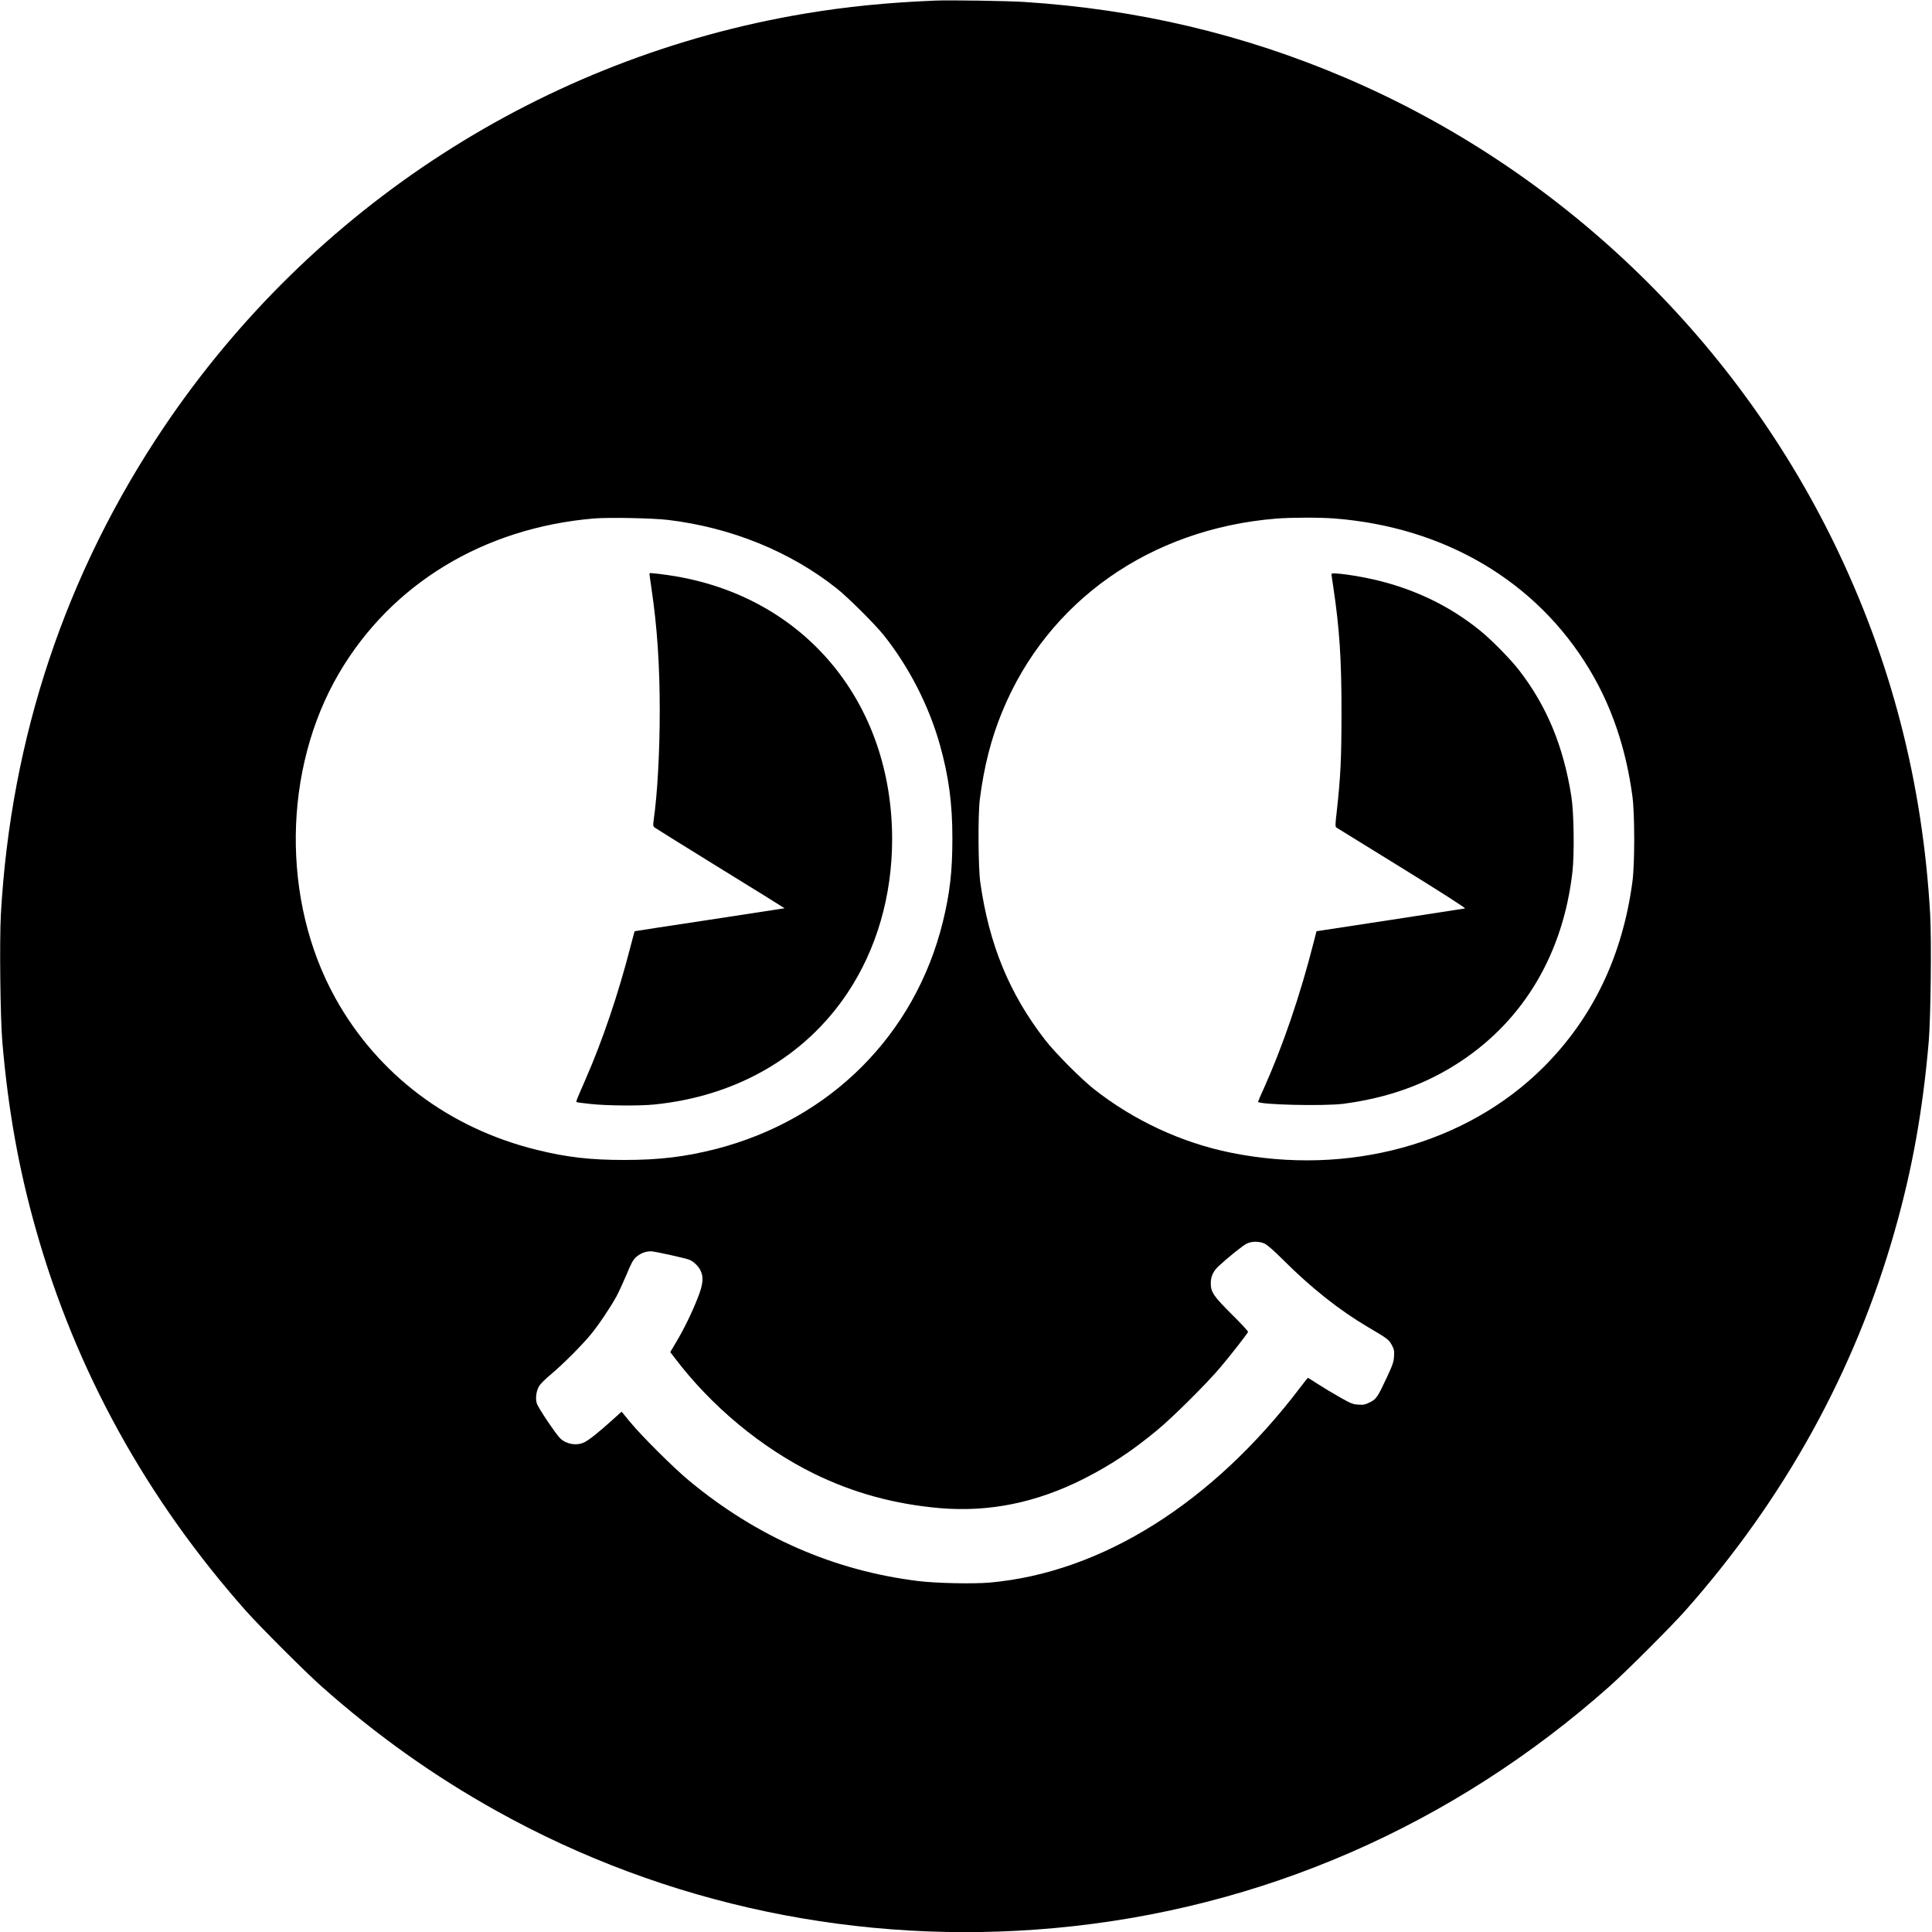
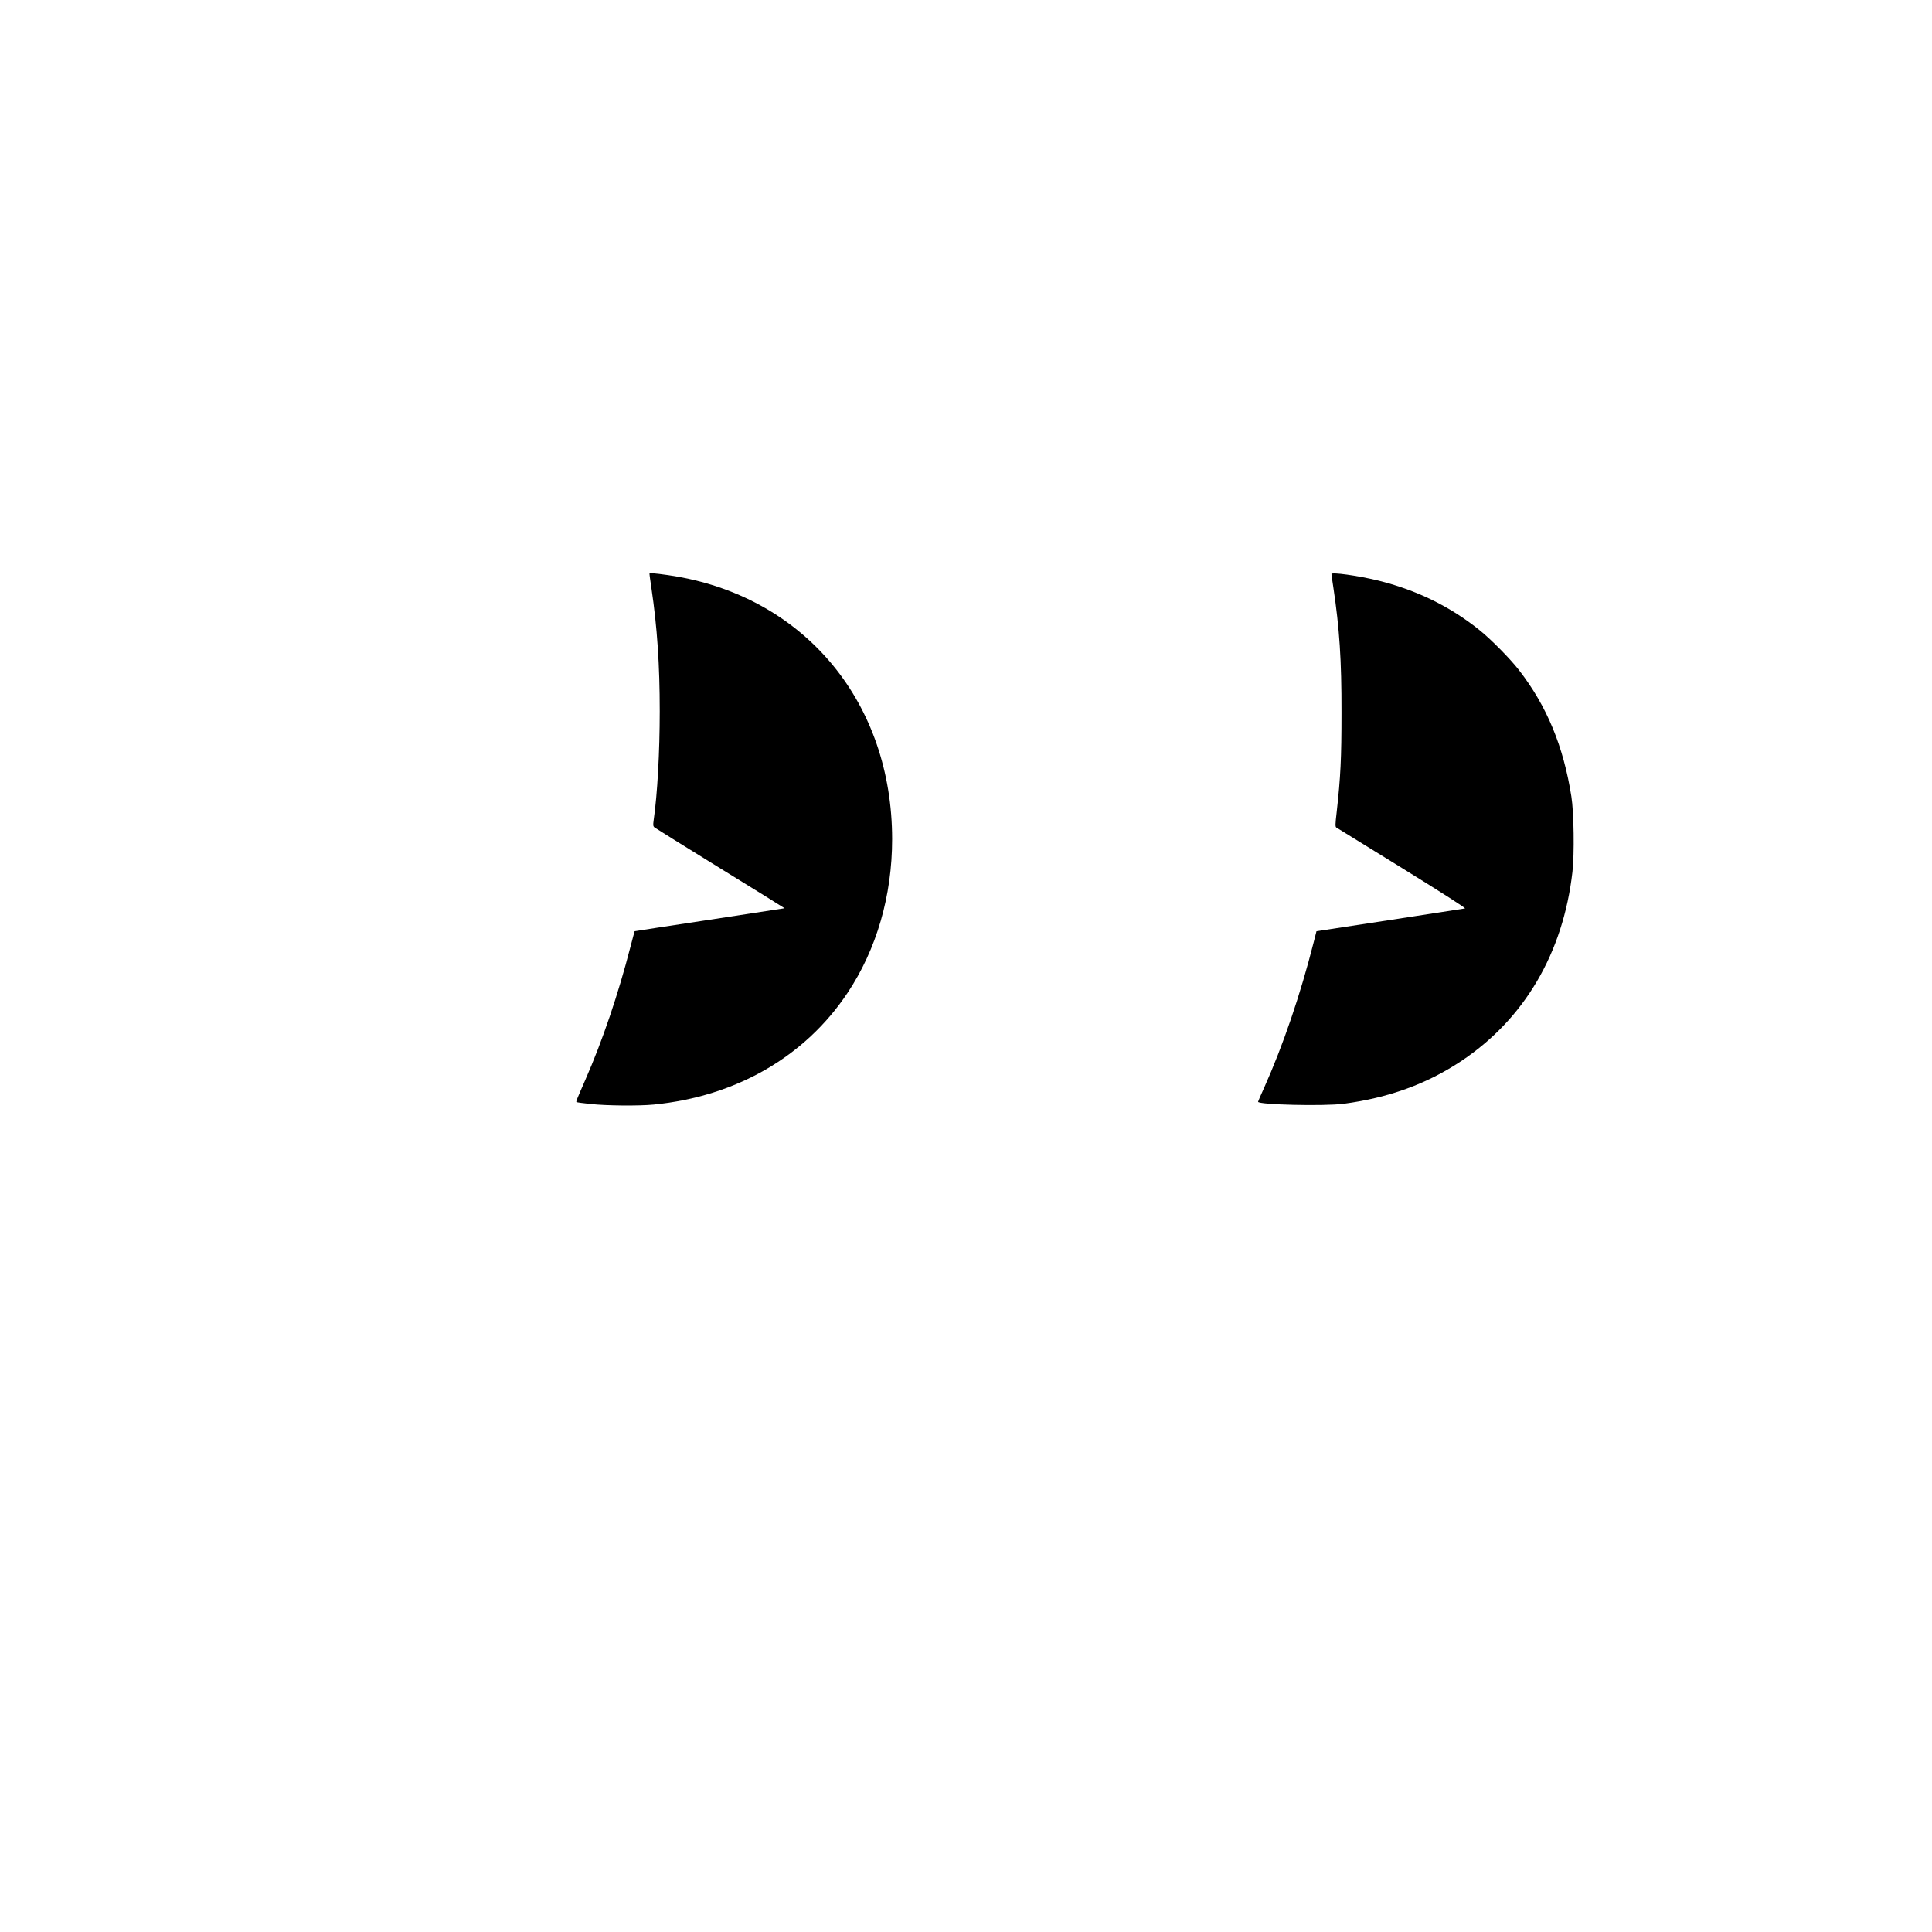
<svg xmlns="http://www.w3.org/2000/svg" version="1.0" width="2001pt" height="2001pt" viewBox="0 0 2001 2001" preserveAspectRatio="xMidYMid meet">
  <g transform="translate(0,2001) scale(0.1,-0.1)" fill="#000000" stroke="none">
-     <path d="M9690 20004 c-496 -20 -926 -63 -1355 -135 -2703 -453 -5100 -2001 -6638 -4284 -1015 -1508 -1585 -3211 -1688 -5046 -15 -276 -6 -1070 15 -1319 61 -708 170 -1319 351 -1955 412 -1455 1142 -2777 2173 -3940 150 -168 609 -627 782 -781 570 -506 1163 -928 1815 -1291 1748 -974 3762 -1397 5780 -1212 2136 195 4119 1059 5745 2503 173 154 632 613 782 781 1031 1163 1761 2485 2173 3940 181 636 290 1247 351 1955 21 249 30 1043 15 1319 -77 1365 -406 2637 -995 3846 -1050 2153 -2858 3876 -5056 4817 -1059 453 -2160 713 -3335 788 -168 11 -770 20 -915 14z m-2770 -5379 c655 -79 1266 -328 1748 -711 118 -94 393 -368 486 -484 260 -326 467 -730 580 -1132 92 -327 130 -607 130 -973 0 -339 -26 -566 -99 -864 -288 -1168 -1165 -2046 -2349 -2351 -317 -81 -585 -114 -951 -114 -350 0 -594 28 -902 104 -910 223 -1651 781 -2091 1575 -559 1009 -543 2368 39 3362 543 925 1496 1505 2639 1603 156 13 611 4 770 -15z m6901 15 c1142 -89 2091 -650 2639 -1560 232 -384 380 -820 447 -1316 25 -183 25 -705 0 -888 -104 -772 -413 -1413 -924 -1922 -799 -795 -2020 -1128 -3233 -883 -511 103 -1011 336 -1421 660 -135 107 -402 375 -505 509 -370 477 -580 988 -671 1631 -22 158 -25 697 -5 859 43 338 117 630 232 909 471 1146 1533 1894 2840 2000 154 12 446 13 601 1z m-724 -7510 c27 -12 97 -73 191 -167 291 -291 584 -523 877 -696 206 -121 218 -130 249 -186 25 -46 28 -61 24 -119 -3 -58 -14 -89 -76 -222 -94 -201 -108 -222 -176 -255 -47 -23 -66 -27 -118 -23 -56 3 -77 12 -192 77 -71 40 -174 102 -228 137 -54 35 -100 64 -102 64 -2 0 -36 -44 -77 -97 -909 -1199 -2059 -1921 -3218 -2024 -170 -15 -558 -7 -741 16 -873 107 -1672 457 -2375 1041 -158 131 -489 460 -609 606 l-88 107 -97 -87 c-142 -129 -245 -210 -293 -232 -80 -36 -183 -18 -246 43 -46 45 -227 314 -242 361 -16 51 -7 126 22 177 13 24 67 78 128 128 121 102 309 290 406 406 81 98 205 282 268 397 25 47 73 151 106 229 48 117 67 151 99 180 43 38 97 59 154 59 36 0 349 -69 398 -88 40 -16 88 -61 112 -106 37 -70 30 -148 -27 -290 -58 -149 -147 -331 -225 -460 l-59 -100 46 -60 c380 -502 900 -933 1447 -1201 408 -199 831 -314 1300 -355 512 -43 998 56 1490 304 275 140 494 284 757 501 164 135 518 487 659 655 106 125 278 346 285 365 3 6 -72 87 -166 180 -192 191 -220 233 -220 324 0 71 25 124 81 177 99 92 256 218 294 235 52 24 129 24 182 -1z" />
    <path d="M6727 14073 c-2 -1 7 -71 20 -155 60 -404 86 -797 86 -1273 0 -421 -24 -860 -63 -1130 -7 -52 -6 -62 9 -75 10 -8 317 -199 683 -425 366 -225 665 -411 664 -412 0 0 -350 -54 -776 -119 -426 -64 -776 -118 -777 -119 -1 0 -20 -73 -43 -160 -126 -490 -290 -974 -468 -1380 -95 -218 -97 -223 -91 -229 2 -3 68 -12 146 -20 163 -18 499 -21 654 -6 852 84 1566 495 2006 1155 302 452 463 1007 463 1595 -1 1403 -888 2485 -2230 2719 -113 20 -278 40 -283 34z" />
    <path d="M13790 14065 c0 -7 9 -70 20 -141 63 -420 85 -749 84 -1294 0 -473 -9 -665 -50 -1033 -15 -127 -15 -150 -3 -158 8 -5 315 -194 682 -421 414 -256 661 -414 650 -417 -10 -2 -360 -56 -778 -120 l-760 -116 -28 -110 c-138 -545 -318 -1073 -516 -1515 -34 -74 -61 -137 -61 -141 0 -31 685 -47 885 -21 468 62 861 205 1217 441 656 436 1058 1120 1154 1961 21 184 15 618 -11 780 -82 521 -254 937 -543 1310 -90 116 -287 316 -405 411 -308 249 -662 421 -1061 518 -206 50 -476 87 -476 66z" />
  </g>
</svg>